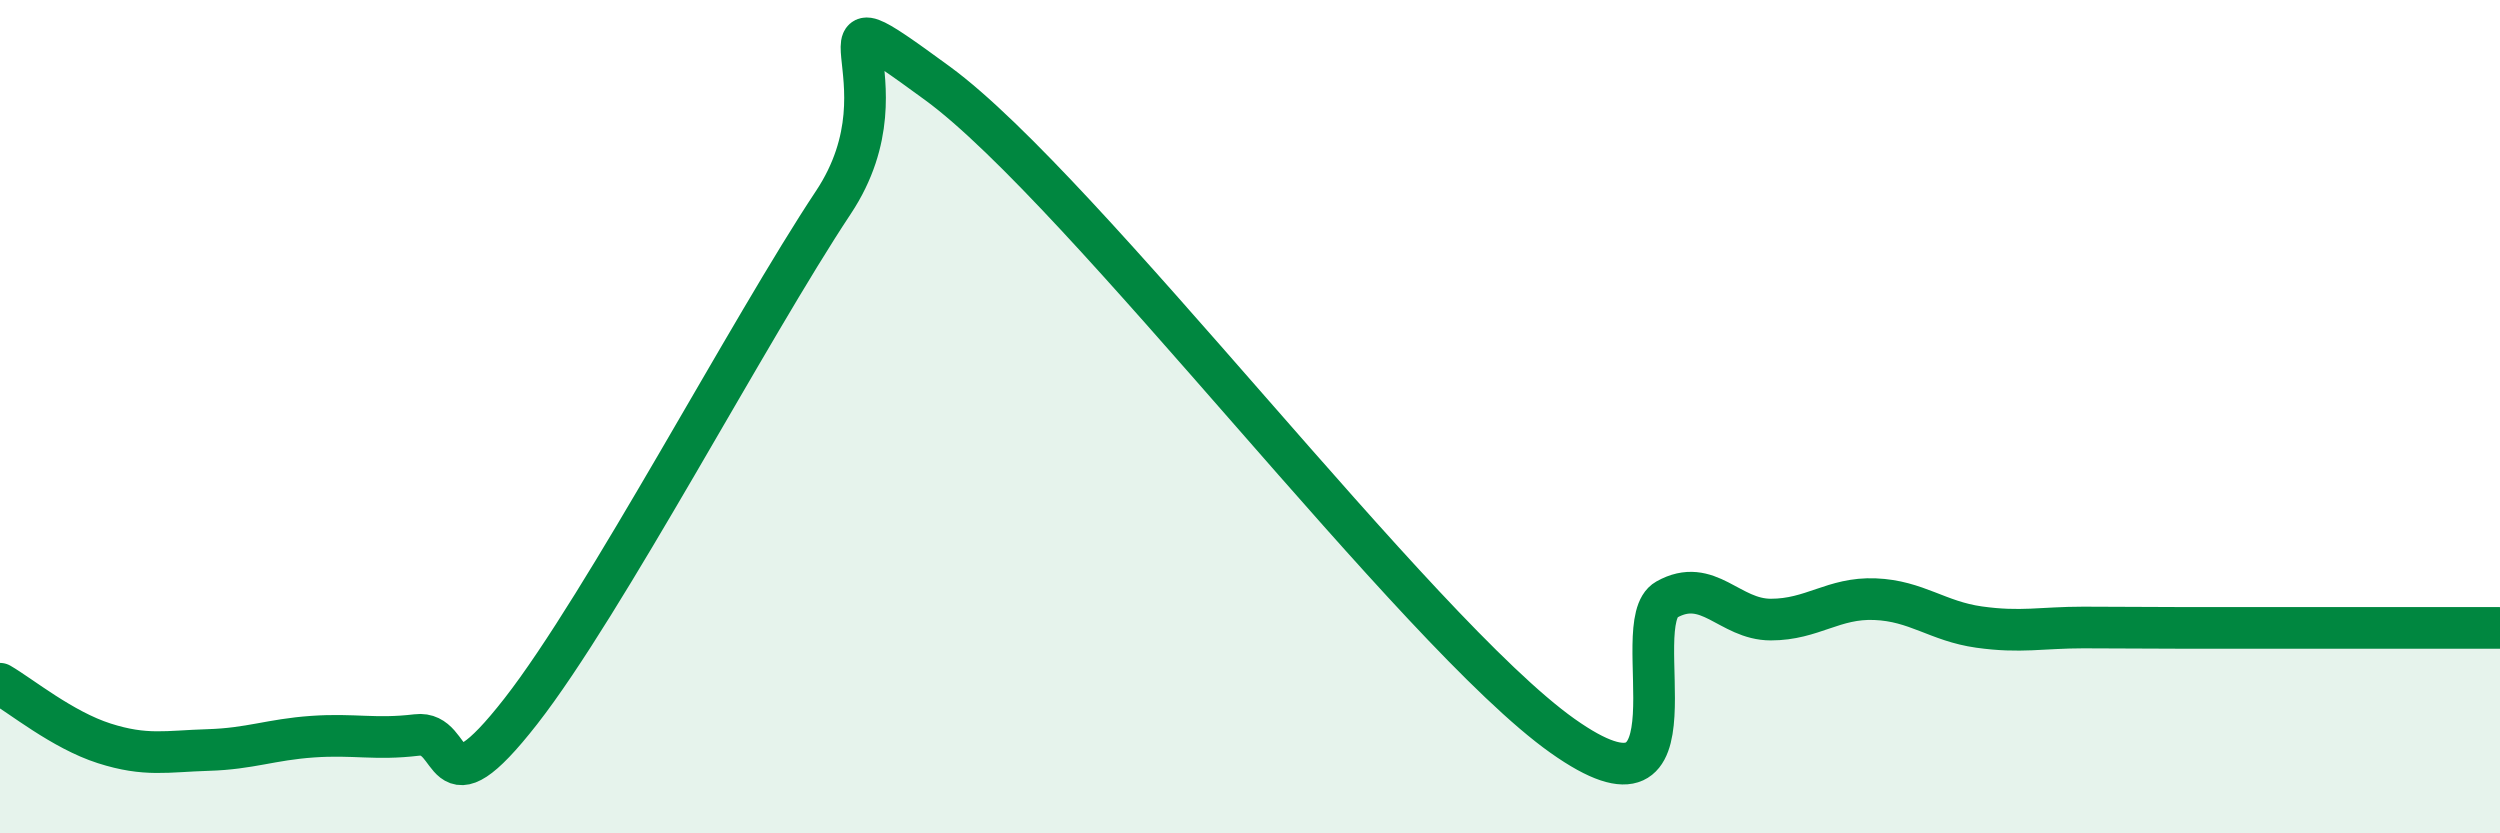
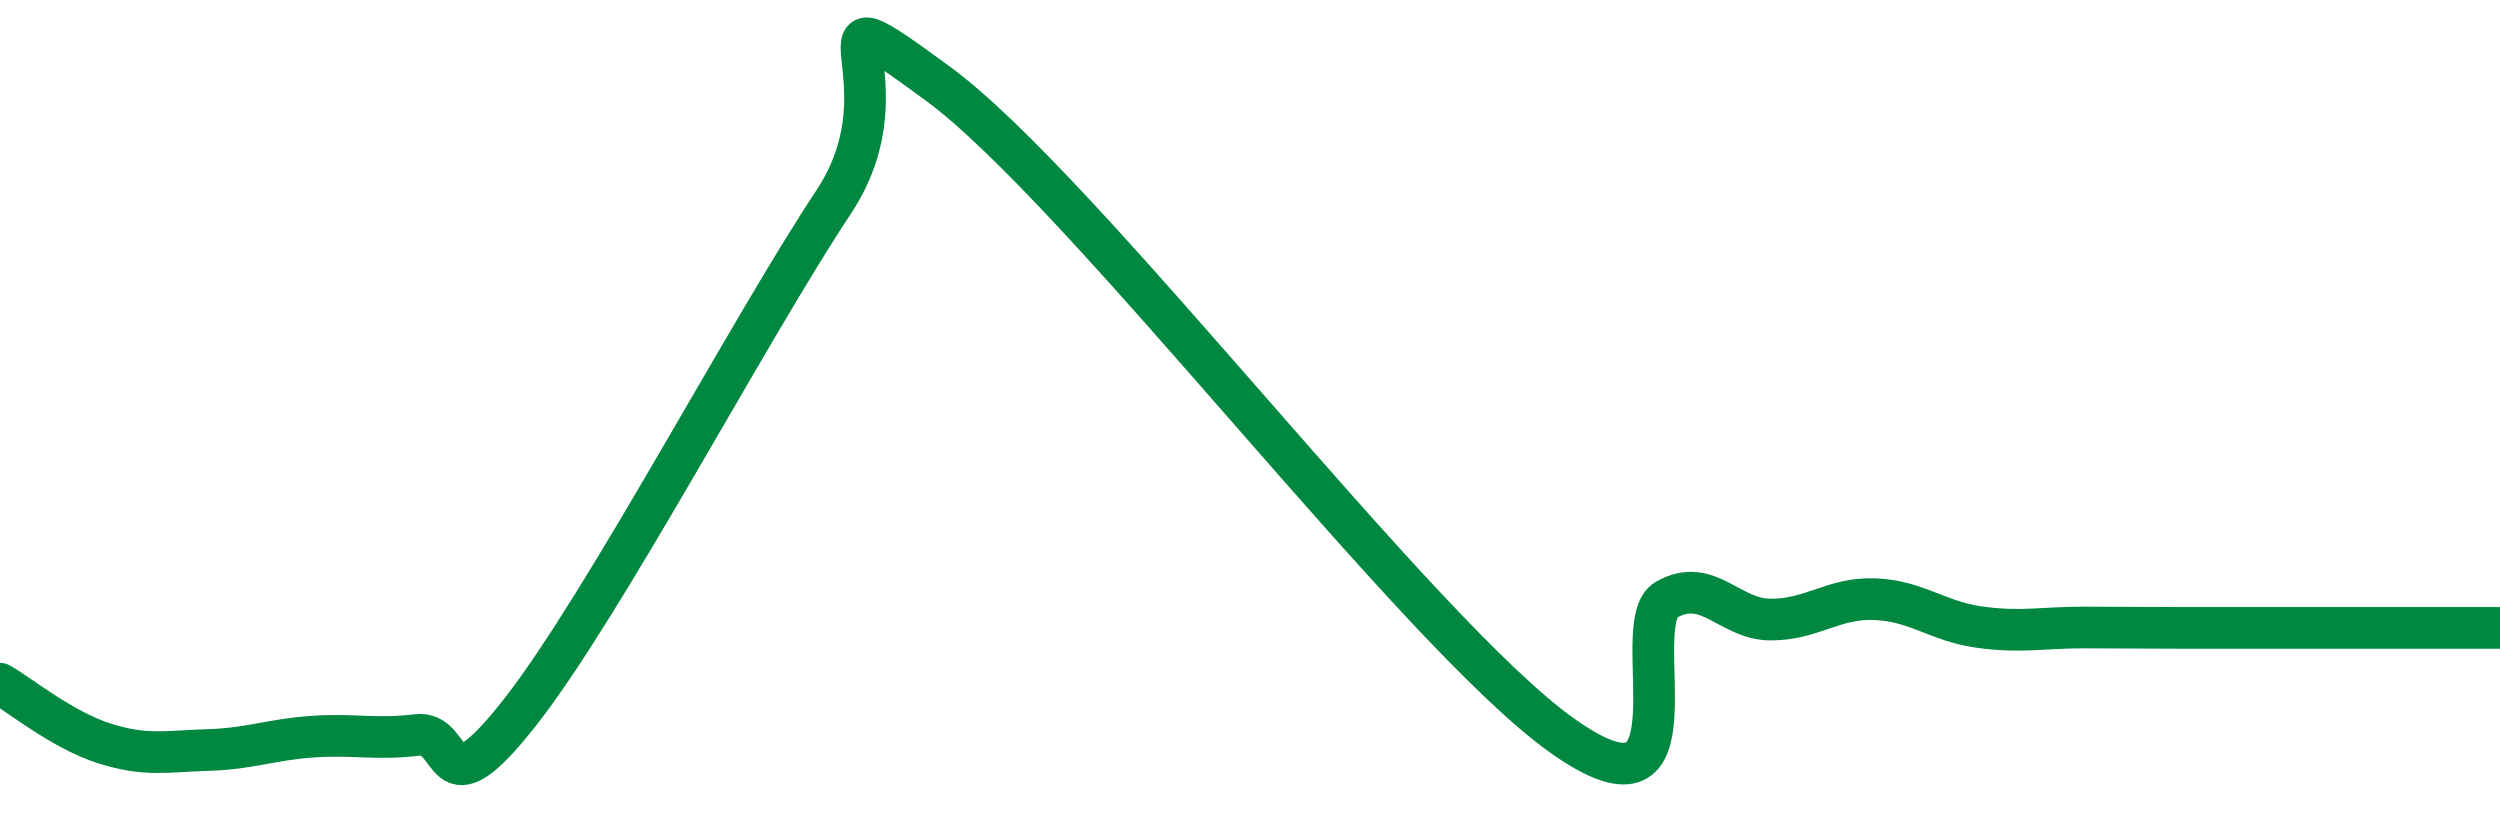
<svg xmlns="http://www.w3.org/2000/svg" width="60" height="20" viewBox="0 0 60 20">
-   <path d="M 0,16.41 C 0.5,16.7 1.5,17.52 2.5,17.84 C 3.5,18.16 4,18.03 5,18 C 6,17.97 6.5,17.75 7.5,17.68 C 8.5,17.61 9,17.76 10,17.64 C 11,17.52 10.5,19.63 12.5,17.07 C 14.5,14.51 18,7.87 20,4.86 C 22,1.85 19,-0.56 22.5,2 C 26,4.56 34,15.18 37.5,17.66 C 41,20.14 39,14.95 40,14.39 C 41,13.83 41.5,14.87 42.5,14.87 C 43.5,14.87 44,14.34 45,14.38 C 46,14.42 46.5,14.91 47.5,15.05 C 48.5,15.19 49,15.06 50,15.06 C 51,15.06 51.5,15.07 52.5,15.07 C 53.5,15.07 54,15.07 55,15.07 C 56,15.07 56.5,15.07 57.5,15.07 C 58.5,15.07 59.5,15.07 60,15.07L60 20L0 20Z" fill="#008740" opacity="0.1" stroke-linecap="round" stroke-linejoin="round" />
  <path d="M 0,16.41 C 0.5,16.7 1.5,17.52 2.5,17.84 C 3.5,18.16 4,18.03 5,18 C 6,17.97 6.5,17.75 7.5,17.68 C 8.5,17.61 9,17.76 10,17.64 C 11,17.52 10.5,19.63 12.5,17.07 C 14.5,14.51 18,7.87 20,4.86 C 22,1.85 19,-0.56 22.5,2 C 26,4.56 34,15.18 37.5,17.66 C 41,20.14 39,14.95 40,14.39 C 41,13.83 41.5,14.87 42.5,14.87 C 43.5,14.87 44,14.34 45,14.38 C 46,14.42 46.5,14.91 47.5,15.05 C 48.5,15.19 49,15.06 50,15.06 C 51,15.06 51.5,15.07 52.5,15.07 C 53.5,15.07 54,15.07 55,15.07 C 56,15.07 56.5,15.07 57.5,15.07 C 58.5,15.07 59.5,15.07 60,15.07" stroke="#008740" stroke-width="1" fill="none" stroke-linecap="round" stroke-linejoin="round" />
</svg>